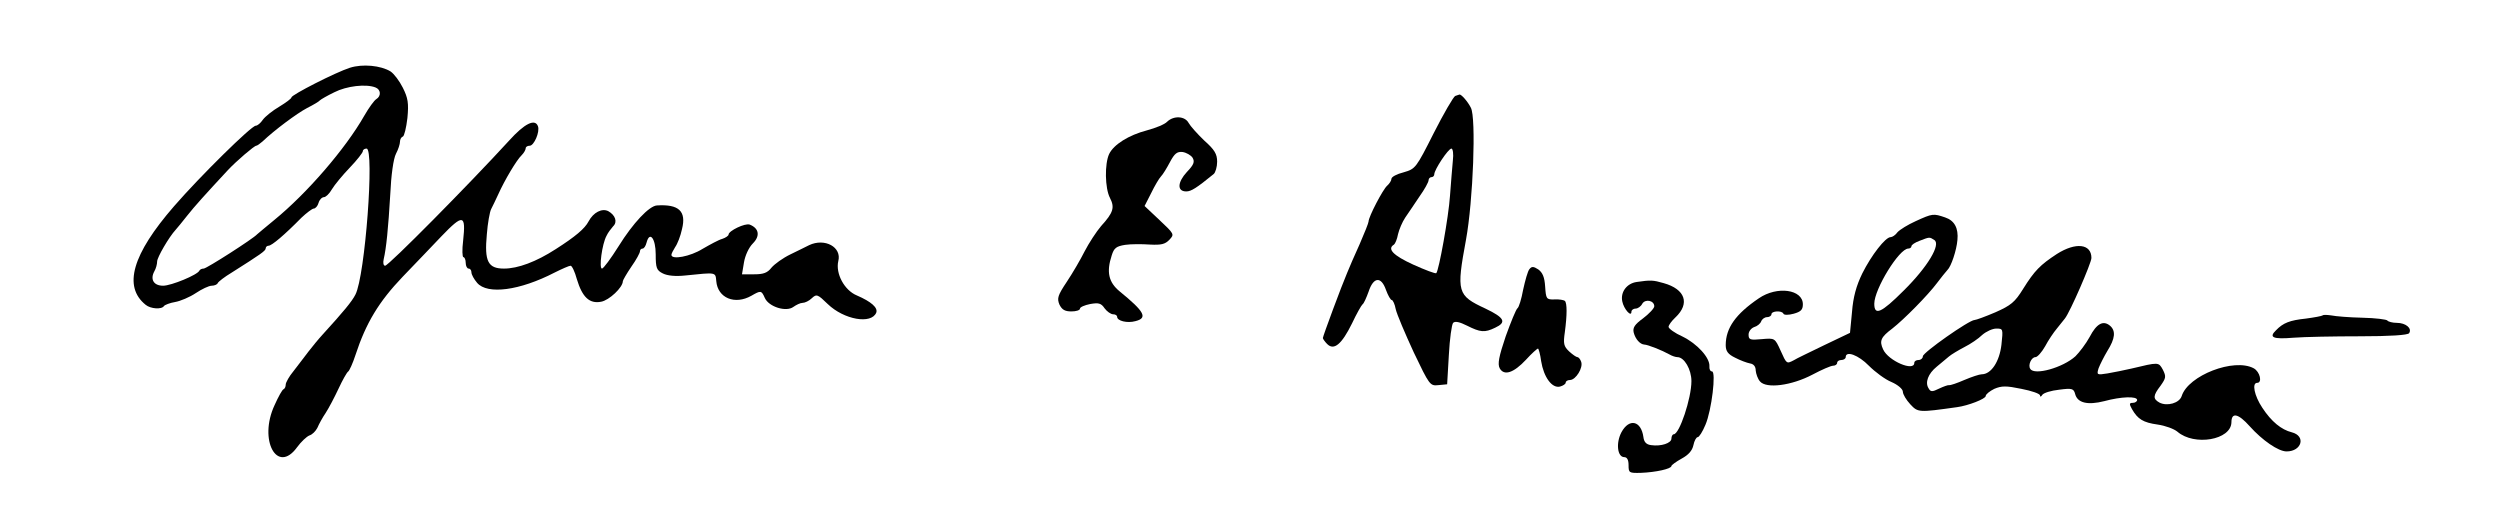
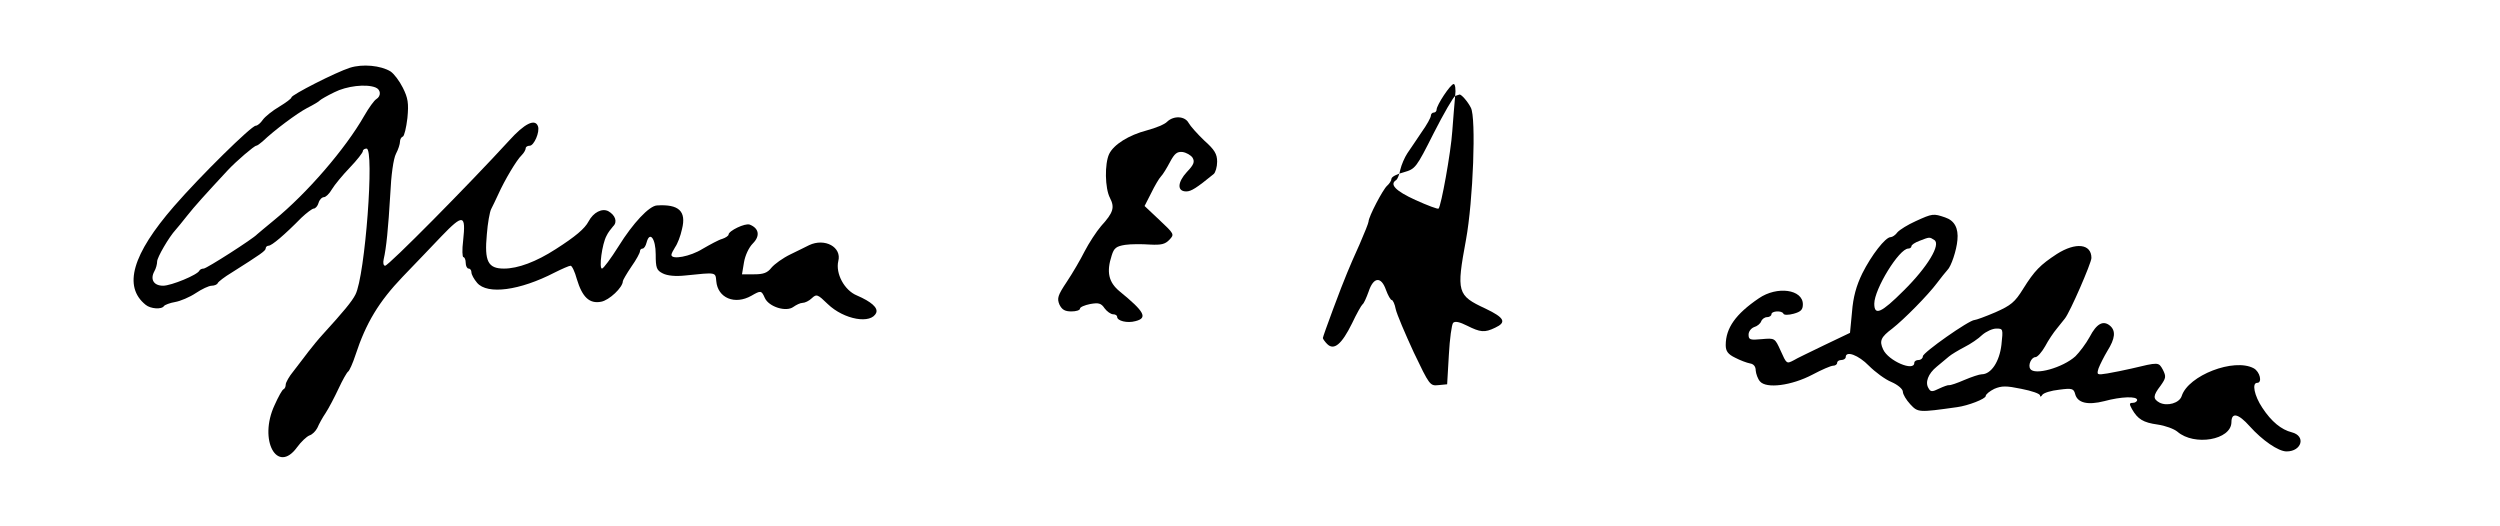
<svg xmlns="http://www.w3.org/2000/svg" version="1.0" width="875pt" height="184pt" viewBox="0 0 875 184" preserveAspectRatio="xMidYMid meet">
  <g transform="translate(0,184) scale(0.1,-0.1)" fill="#000000" stroke="none">
    <path d="M1225 1603 c-50 -16 -205 -95 -205 -104 0 -4 -19 -18 -42 -32 -24 -14 -50 -35 -58 -46 -8 -12 -19 -21 -25 -21 -15 0 -193 -175 -286 -282 -146 -168 -179 -281 -99 -345 17 -14 56 -17 64 -4 3 4 21 11 39 14 18 3 51 17 72 31 21 14 46 26 56 26 9 0 19 4 21 9 2 5 24 22 49 37 101 64 119 76 119 85 0 5 5 9 10 9 11 0 55 37 115 98 18 17 38 32 43 32 6 0 14 9 17 20 3 11 12 20 19 20 6 0 19 12 28 28 9 15 37 49 62 75 26 27 46 53 46 58 0 5 6 9 13 9 28 0 -5 -446 -39 -511 -12 -24 -42 -60 -114 -139 -14 -15 -36 -42 -50 -60 -14 -18 -37 -49 -52 -68 -16 -19 -28 -41 -28 -48 0 -7 -3 -14 -7 -16 -5 -1 -19 -27 -32 -56 -57 -122 9 -244 79 -147 14 19 33 37 43 41 10 3 22 15 28 27 5 12 18 36 29 52 11 17 31 55 45 85 14 30 29 57 34 60 4 3 16 29 25 57 37 113 82 187 165 274 44 46 106 110 136 142 76 79 86 77 76 -15 -4 -32 -3 -58 1 -58 4 0 8 -9 8 -20 0 -11 5 -20 10 -20 6 0 10 -6 10 -13 0 -8 9 -24 20 -37 36 -42 149 -27 271 36 26 13 51 24 56 24 5 0 15 -21 22 -47 19 -63 44 -87 85 -79 28 5 76 50 76 72 0 3 13 26 30 51 17 24 30 48 30 54 0 5 4 9 9 9 5 0 11 9 14 21 11 42 32 14 32 -41 0 -48 3 -56 25 -67 16 -8 44 -11 80 -7 108 11 104 12 107 -20 5 -59 65 -84 123 -51 33 19 35 19 47 -8 14 -31 75 -50 100 -31 10 7 24 14 32 14 8 0 23 7 32 16 17 16 21 14 56 -20 57 -55 153 -72 170 -30 6 17 -17 38 -68 60 -44 18 -75 77 -65 120 13 49 -47 82 -102 56 -9 -5 -39 -19 -65 -32 -27 -13 -56 -34 -67 -47 -14 -18 -28 -23 -60 -23 l-43 0 7 42 c4 24 17 52 31 66 26 26 22 53 -11 66 -16 6 -74 -22 -74 -35 0 -4 -10 -11 -22 -15 -12 -3 -43 -20 -69 -35 -43 -27 -109 -39 -109 -21 0 4 6 16 13 27 8 11 19 39 24 63 16 63 -11 88 -88 83 -27 -2 -83 -61 -134 -143 -27 -43 -53 -78 -58 -78 -11 0 0 86 16 115 5 11 16 25 23 33 16 15 8 39 -17 53 -22 11 -52 -4 -69 -36 -13 -25 -46 -53 -115 -97 -68 -44 -132 -68 -181 -68 -56 0 -69 25 -60 120 3 39 10 78 15 88 5 9 16 33 25 52 22 49 64 120 82 137 8 8 14 19 14 24 0 5 6 9 14 9 15 0 36 48 29 68 -10 28 -47 10 -101 -50 -141 -154 -422 -438 -434 -438 -6 0 -8 10 -5 23 9 38 16 108 23 227 3 67 11 125 20 142 8 15 14 34 14 42 0 8 4 16 10 18 5 2 12 31 16 65 5 52 2 70 -16 106 -12 24 -31 49 -43 57 -34 21 -98 27 -142 13z m89 -69 c19 -7 21 -30 3 -41 -7 -4 -26 -30 -42 -58 -66 -116 -201 -272 -315 -365 -30 -25 -57 -47 -60 -50 -13 -15 -177 -120 -187 -120 -6 0 -13 -3 -15 -7 -6 -15 -99 -53 -127 -53 -33 0 -46 22 -31 50 6 10 10 26 10 35 0 14 41 85 65 111 5 6 24 28 40 49 26 33 64 75 143 160 29 31 92 85 99 85 3 0 13 7 22 15 42 40 120 98 156 117 22 11 42 23 45 27 3 3 25 16 50 28 43 22 111 30 144 17z" />
-     <path d="M5093 1504 c-6 -3 -40 -61 -75 -130 -62 -123 -64 -125 -105 -137 -24 -6 -43 -16 -43 -23 0 -6 -7 -17 -15 -24 -15 -13 -65 -109 -65 -125 0 -5 -14 -40 -31 -79 -18 -39 -37 -84 -44 -101 -19 -44 -85 -222 -85 -228 0 -3 7 -13 15 -21 24 -24 51 -1 87 72 16 34 33 64 37 67 4 2 13 22 21 44 17 52 44 55 61 6 7 -19 16 -35 20 -35 4 0 11 -15 14 -32 4 -18 33 -86 63 -151 55 -115 57 -118 86 -115 l31 3 6 103 c3 56 10 107 15 112 7 7 23 3 49 -10 46 -23 61 -25 98 -7 41 19 33 35 -34 67 -99 46 -102 57 -68 241 25 136 36 428 17 462 -11 22 -34 48 -40 46 -2 0 -8 -3 -15 -5z m-8 -226 c-2 -24 -7 -79 -10 -123 -5 -75 -39 -262 -48 -271 -2 -3 -39 11 -81 30 -70 32 -92 55 -67 70 4 3 11 19 14 36 4 17 15 43 25 58 10 15 33 48 50 74 18 25 32 51 32 57 0 6 5 11 10 11 6 0 10 5 10 10 0 16 49 90 60 90 5 0 8 -19 5 -42z" />
+     <path d="M5093 1504 c-6 -3 -40 -61 -75 -130 -62 -123 -64 -125 -105 -137 -24 -6 -43 -16 -43 -23 0 -6 -7 -17 -15 -24 -15 -13 -65 -109 -65 -125 0 -5 -14 -40 -31 -79 -18 -39 -37 -84 -44 -101 -19 -44 -85 -222 -85 -228 0 -3 7 -13 15 -21 24 -24 51 -1 87 72 16 34 33 64 37 67 4 2 13 22 21 44 17 52 44 55 61 6 7 -19 16 -35 20 -35 4 0 11 -15 14 -32 4 -18 33 -86 63 -151 55 -115 57 -118 86 -115 l31 3 6 103 c3 56 10 107 15 112 7 7 23 3 49 -10 46 -23 61 -25 98 -7 41 19 33 35 -34 67 -99 46 -102 57 -68 241 25 136 36 428 17 462 -11 22 -34 48 -40 46 -2 0 -8 -3 -15 -5z c-2 -24 -7 -79 -10 -123 -5 -75 -39 -262 -48 -271 -2 -3 -39 11 -81 30 -70 32 -92 55 -67 70 4 3 11 19 14 36 4 17 15 43 25 58 10 15 33 48 50 74 18 25 32 51 32 57 0 6 5 11 10 11 6 0 10 5 10 10 0 16 49 90 60 90 5 0 8 -19 5 -42z" />
    <path d="M4085 1414 c-8 -9 -40 -22 -70 -30 -65 -17 -117 -50 -133 -83 -16 -34 -15 -120 3 -154 17 -33 12 -51 -31 -98 -17 -20 -43 -60 -58 -89 -14 -28 -42 -76 -62 -106 -32 -48 -35 -58 -26 -80 9 -18 19 -24 42 -24 16 0 30 4 30 10 0 5 16 12 36 16 29 5 38 3 50 -15 8 -11 22 -21 30 -21 8 0 14 -4 14 -9 0 -14 35 -23 64 -15 44 11 32 33 -55 104 -39 32 -47 68 -28 126 8 26 16 32 47 37 20 3 59 3 87 1 39 -2 53 1 68 17 18 19 17 20 -35 69 l-52 49 23 45 c12 25 28 52 34 58 7 7 21 30 32 51 16 30 25 37 44 35 13 -2 29 -11 35 -20 8 -14 5 -24 -20 -50 -33 -36 -35 -68 -2 -68 17 0 36 12 96 61 6 5 12 25 12 43 0 27 -9 42 -45 74 -24 23 -49 51 -55 62 -13 24 -52 26 -75 4z" />
    <path d="M6705 1066 c-27 -12 -56 -30 -64 -39 -7 -10 -18 -17 -24 -17 -18 0 -67 -63 -99 -127 -21 -43 -32 -83 -36 -135 l-7 -73 -90 -43 c-49 -24 -98 -47 -107 -53 -25 -13 -25 -13 -46 34 -20 44 -20 44 -66 40 -41 -4 -46 -2 -46 16 0 11 9 22 19 26 11 3 22 12 25 20 3 8 12 15 21 15 8 0 15 5 15 10 0 12 37 14 42 2 2 -5 18 -5 36 0 25 7 32 14 32 33 0 52 -90 65 -154 21 -81 -55 -116 -104 -116 -164 0 -21 8 -32 33 -44 17 -9 41 -18 52 -20 13 -2 20 -11 20 -25 1 -11 7 -29 15 -38 22 -26 110 -15 184 24 32 17 64 31 72 31 8 0 14 5 14 10 0 6 7 10 15 10 8 0 15 5 15 10 0 24 45 7 81 -30 22 -22 57 -48 79 -57 23 -10 40 -25 40 -34 0 -9 12 -29 26 -44 27 -29 29 -29 164 -10 38 5 100 29 100 39 0 6 14 17 30 25 26 11 42 11 95 0 36 -7 65 -17 65 -23 0 -6 4 -5 8 2 5 7 31 15 59 18 45 6 51 4 56 -15 8 -31 43 -40 102 -25 59 16 115 18 115 4 0 -5 -7 -10 -15 -10 -13 0 -13 -4 -3 -22 20 -35 39 -47 90 -54 27 -4 57 -15 69 -25 59 -51 188 -29 189 33 0 36 24 31 64 -14 44 -49 100 -88 129 -88 53 0 69 54 18 67 -36 9 -71 37 -103 86 -28 42 -37 87 -18 87 19 0 10 39 -12 51 -69 37 -229 -25 -252 -97 -8 -25 -51 -37 -78 -23 -23 13 -23 24 4 59 19 27 20 32 8 56 -15 27 -14 27 -110 4 -25 -6 -62 -13 -84 -17 -37 -6 -38 -5 -31 18 5 13 19 41 31 61 27 43 30 70 9 88 -24 20 -47 7 -71 -39 -13 -24 -36 -54 -50 -68 -44 -40 -144 -68 -158 -44 -9 13 4 41 18 41 7 0 22 17 34 38 11 21 30 49 41 62 11 14 24 30 28 35 18 22 93 195 93 212 0 50 -55 56 -121 14 -58 -38 -78 -58 -118 -122 -29 -47 -43 -58 -97 -82 -35 -15 -68 -27 -73 -27 -19 0 -181 -114 -181 -127 0 -7 -7 -13 -15 -13 -8 0 -15 -4 -15 -10 0 -32 -91 7 -109 47 -14 30 -8 43 32 73 41 32 125 117 157 160 14 19 30 38 36 45 13 12 32 69 35 105 4 41 -10 68 -43 79 -41 14 -44 14 -103 -13z m65 -66 c24 -15 -23 -94 -107 -177 -79 -79 -103 -89 -103 -46 0 51 87 193 119 193 6 0 11 4 11 8 0 5 12 13 28 19 36 14 35 14 52 3z m235 -367 c-7 -59 -36 -103 -69 -103 -8 0 -35 -9 -61 -20 -25 -11 -49 -19 -53 -18 -4 1 -20 -5 -35 -12 -24 -12 -30 -12 -37 1 -13 20 -2 51 29 76 14 12 33 27 42 35 8 7 33 22 54 33 22 11 50 30 63 43 14 12 36 22 49 22 24 0 24 -1 18 -57z" />
-     <path d="M5353 898 c-6 -7 -15 -40 -22 -72 -6 -33 -15 -62 -20 -65 -5 -4 -23 -48 -41 -98 -24 -71 -29 -97 -21 -112 15 -27 48 -17 92 30 20 22 39 39 42 39 2 0 8 -20 11 -44 9 -56 38 -96 66 -89 11 3 20 9 20 14 0 5 7 9 15 9 20 0 47 43 39 64 -3 9 -9 16 -13 16 -4 0 -17 9 -29 20 -19 18 -21 27 -15 68 8 60 8 101 0 109 -4 3 -20 6 -36 5 -29 -1 -30 2 -33 45 -2 33 -9 49 -24 60 -17 11 -23 11 -31 1z" />
-     <path d="M5728 853 c-34 -5 -57 -35 -50 -68 5 -26 32 -57 32 -36 0 6 7 11 15 11 7 0 18 7 23 17 11 18 42 11 42 -9 0 -7 -18 -26 -39 -42 -30 -22 -37 -33 -33 -50 6 -23 22 -41 37 -42 12 0 64 -21 87 -34 10 -6 23 -10 29 -10 24 0 49 -43 49 -84 0 -60 -42 -186 -62 -186 -4 0 -8 -7 -8 -15 0 -16 -36 -28 -71 -23 -17 2 -25 11 -27 28 -8 58 -50 67 -77 17 -20 -38 -14 -87 10 -87 10 0 15 -10 15 -28 0 -27 2 -28 43 -27 52 2 107 14 107 24 0 3 16 15 36 26 24 13 37 28 41 47 3 15 10 28 15 28 5 0 17 19 27 43 22 51 38 187 23 187 -6 0 -10 8 -9 18 2 30 -43 79 -94 104 -27 12 -49 28 -49 34 0 6 11 21 24 33 52 49 34 99 -41 120 -38 11 -46 11 -95 4z" />
-     <path d="M8129 736 c-2 -2 -28 -7 -58 -11 -57 -6 -80 -15 -105 -41 -26 -25 -11 -32 61 -26 38 3 142 5 233 5 104 0 168 4 172 11 11 17 -12 36 -43 36 -15 0 -30 4 -33 8 -2 4 -42 9 -88 10 -46 1 -94 5 -108 8 -14 2 -28 3 -31 0z" />
  </g>
</svg>